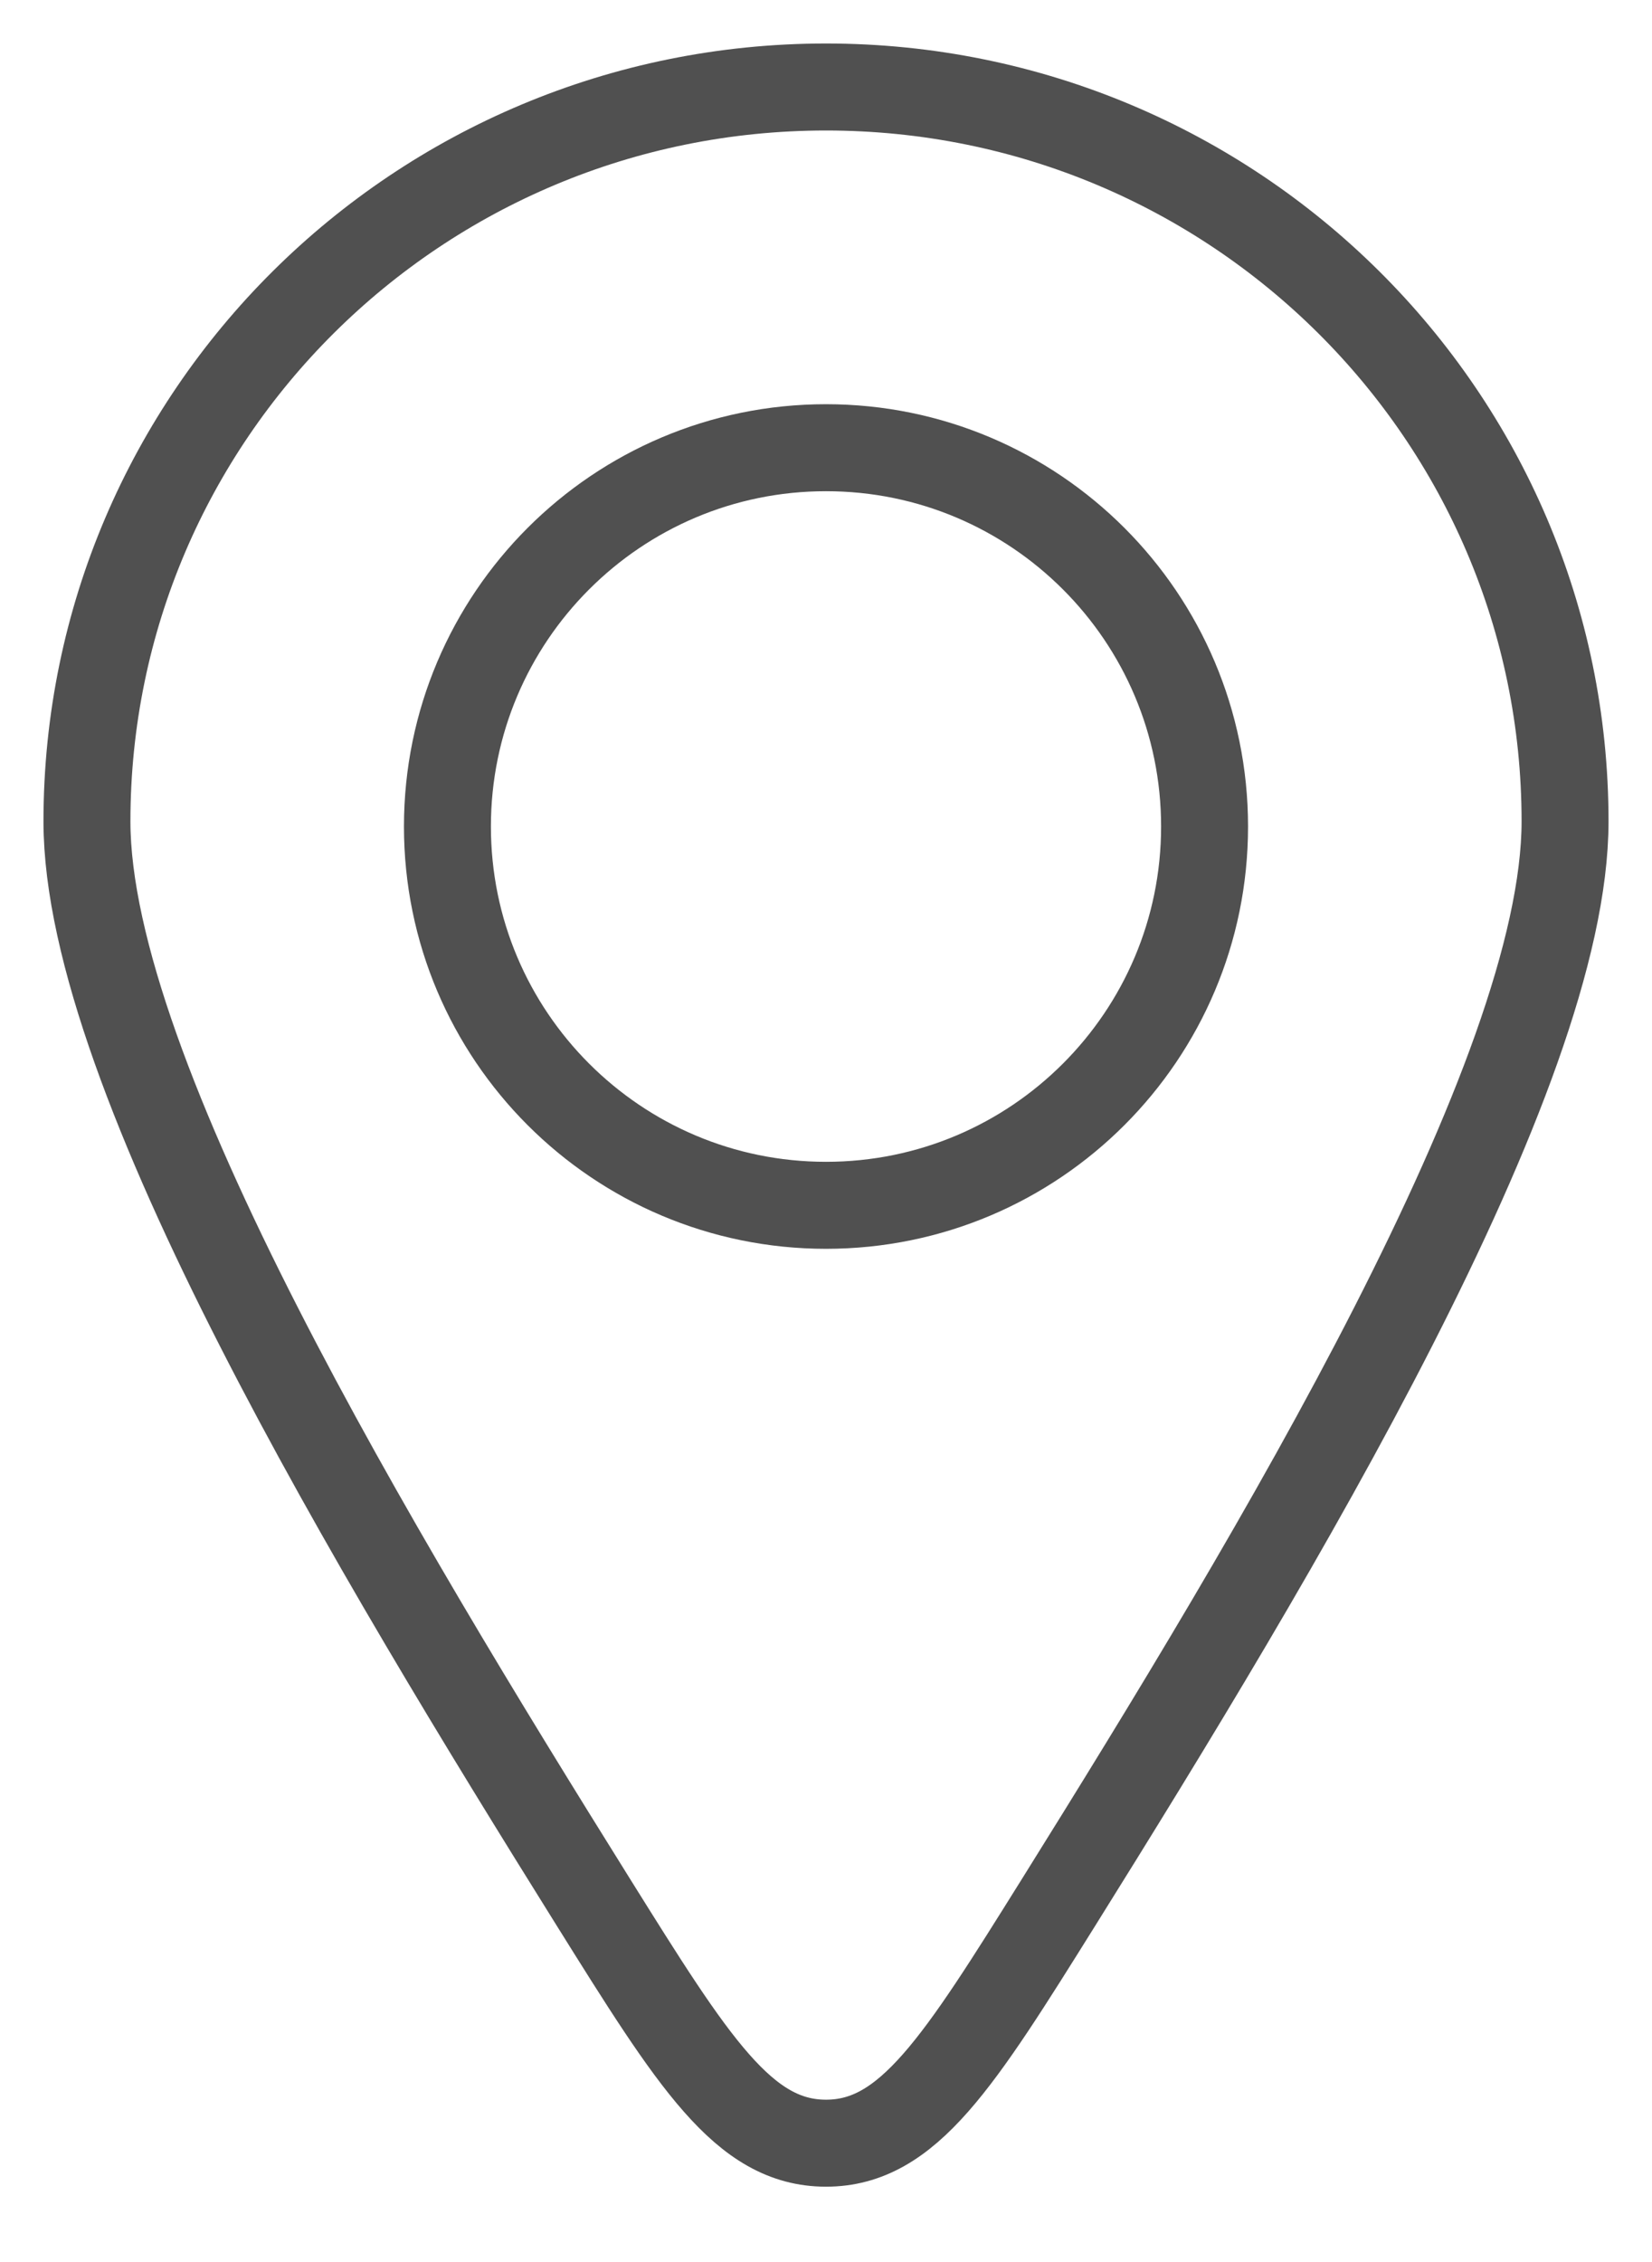
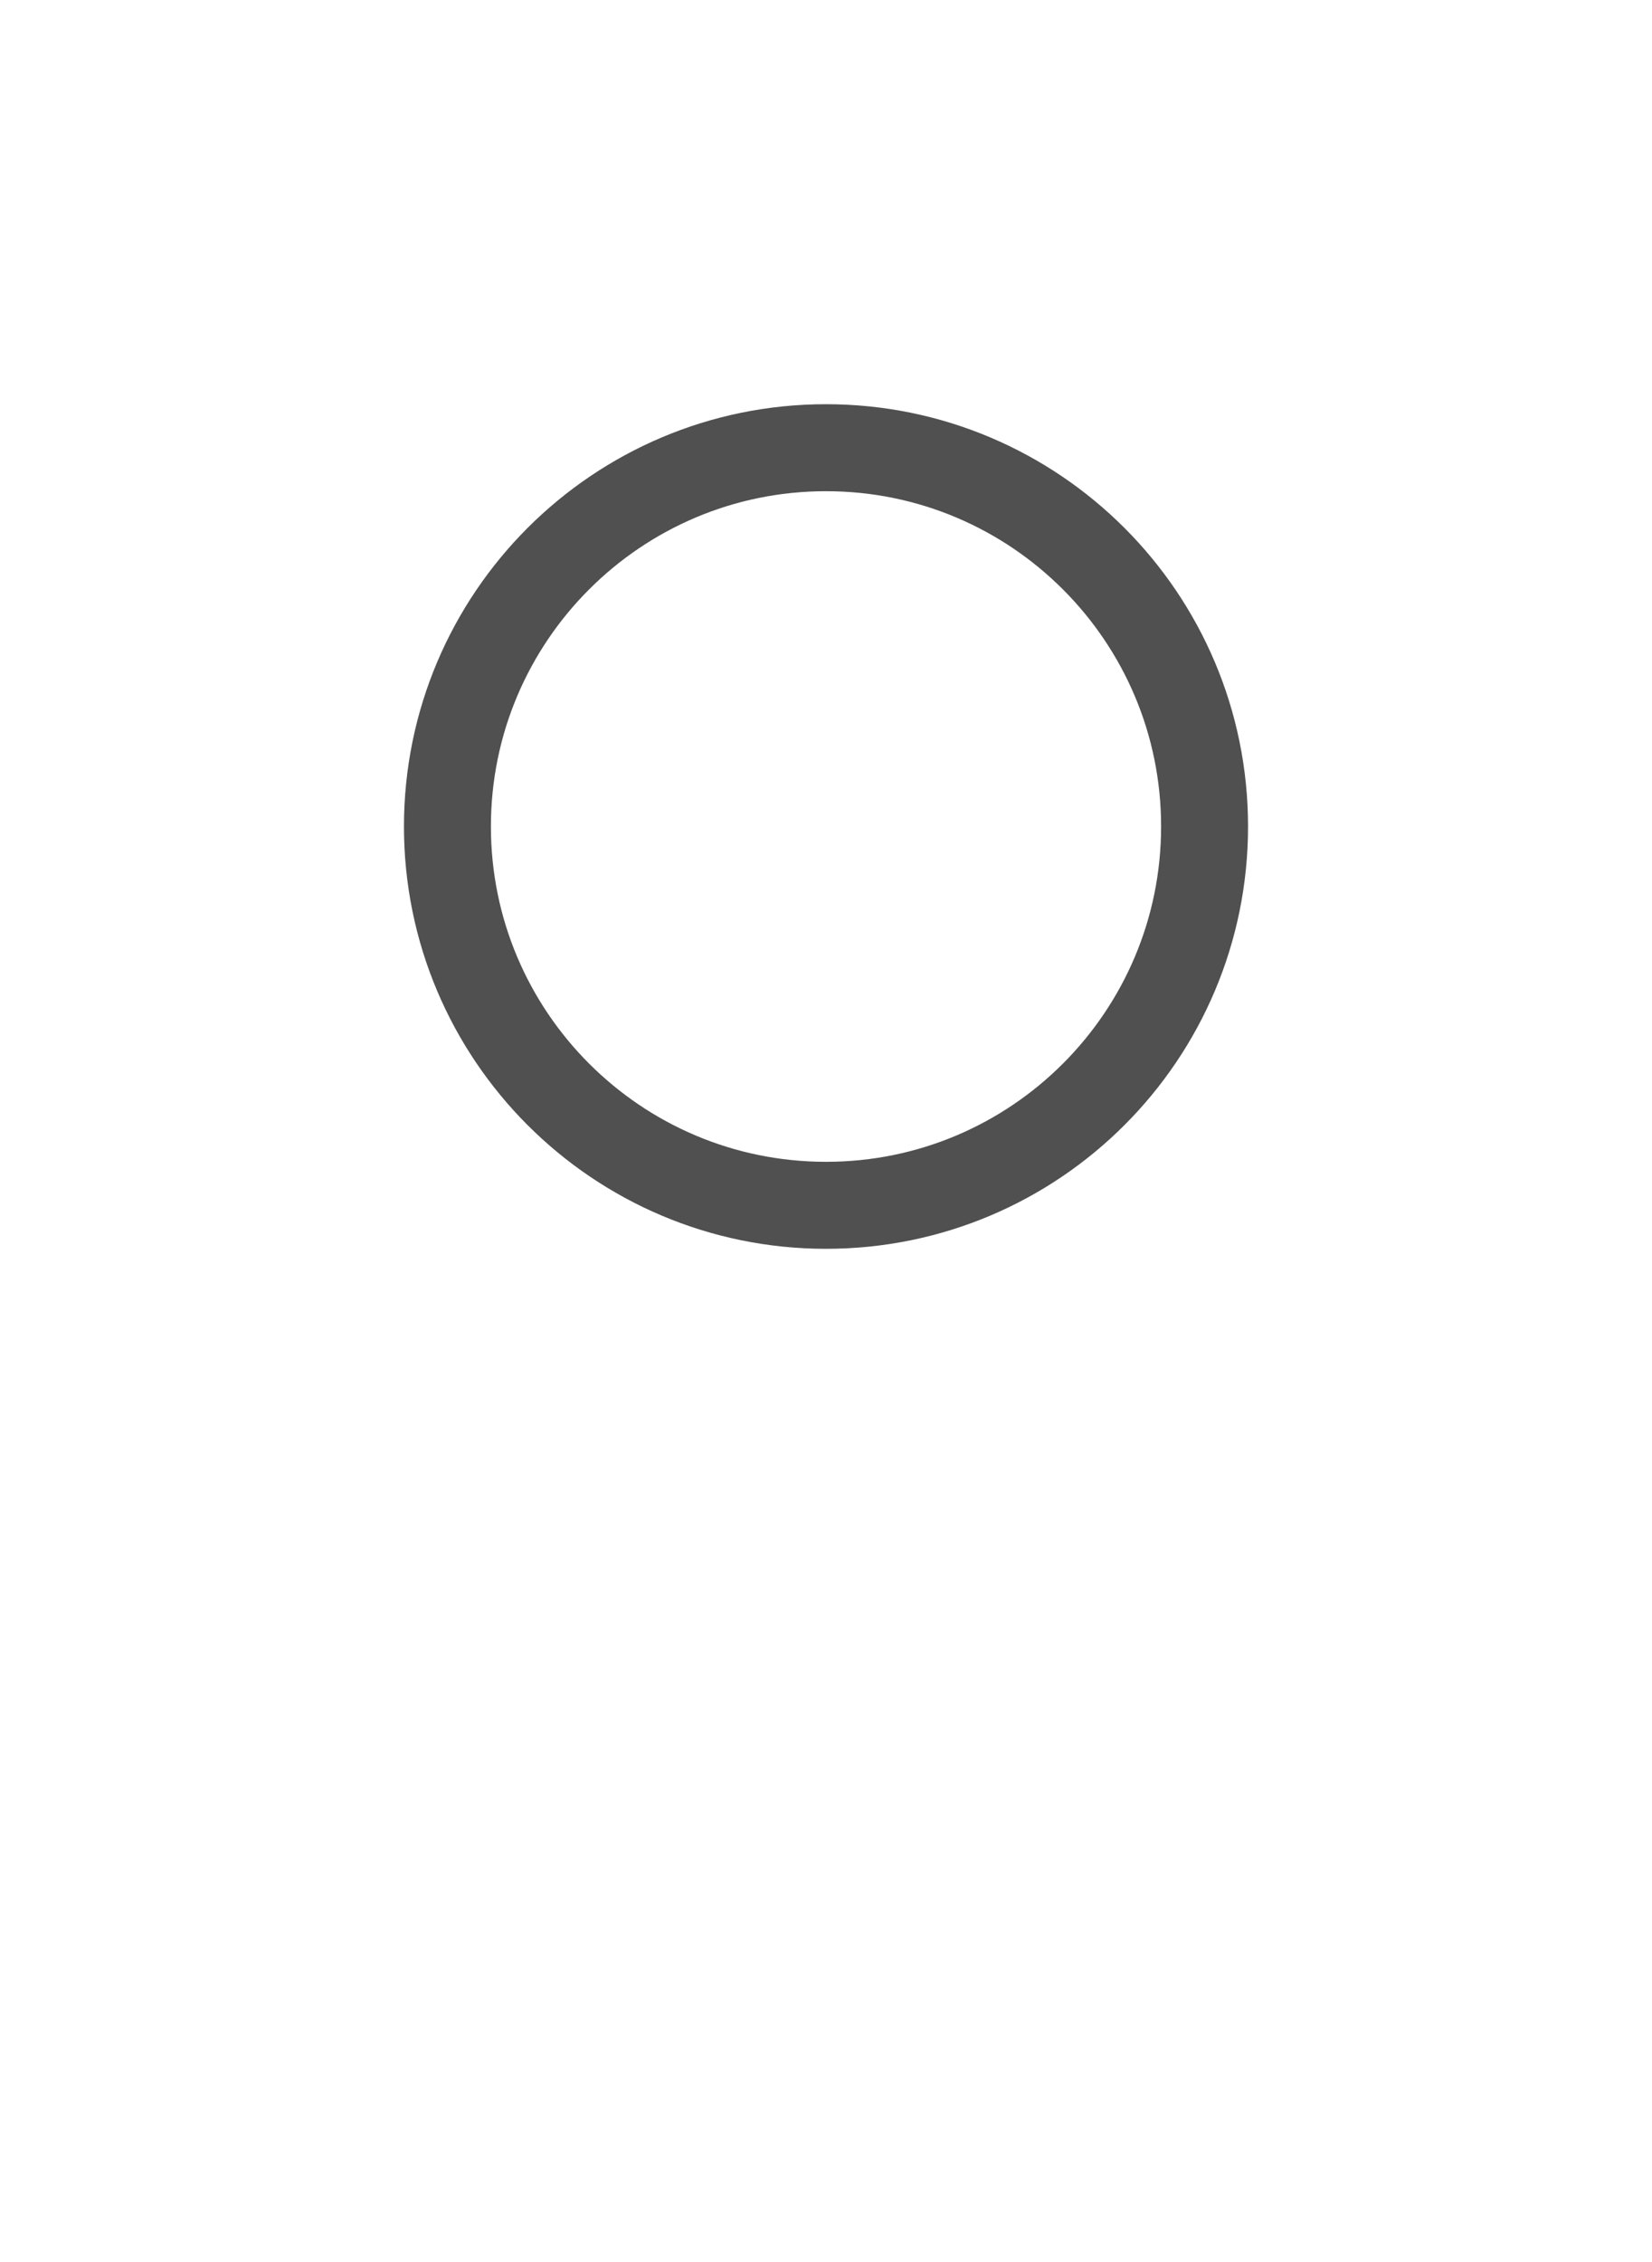
<svg xmlns="http://www.w3.org/2000/svg" width="19" height="26" viewBox="0 0 19 26" fill="none">
-   <path d="M18 9.441C18 12.358 14.672 17.866 12.181 21.856C11.024 23.708 10.446 24.634 9.5 24.634C8.554 24.634 7.976 23.708 6.819 21.856C4.328 17.866 1 12.358 1 9.441C1 4.779 4.806 1 9.5 1C14.194 1 18 4.779 18 9.441Z" stroke="#505050" stroke-linecap="round" stroke-linejoin="round" />
  <path d="M13.854 9.5C13.854 11.904 11.905 13.854 9.5 13.854C7.096 13.854 5.146 11.904 5.146 9.5C5.146 7.096 7.096 5.146 9.5 5.146C11.905 5.146 13.854 7.096 13.854 9.5Z" stroke="#505050" stroke-linecap="round" stroke-linejoin="round" />
</svg>